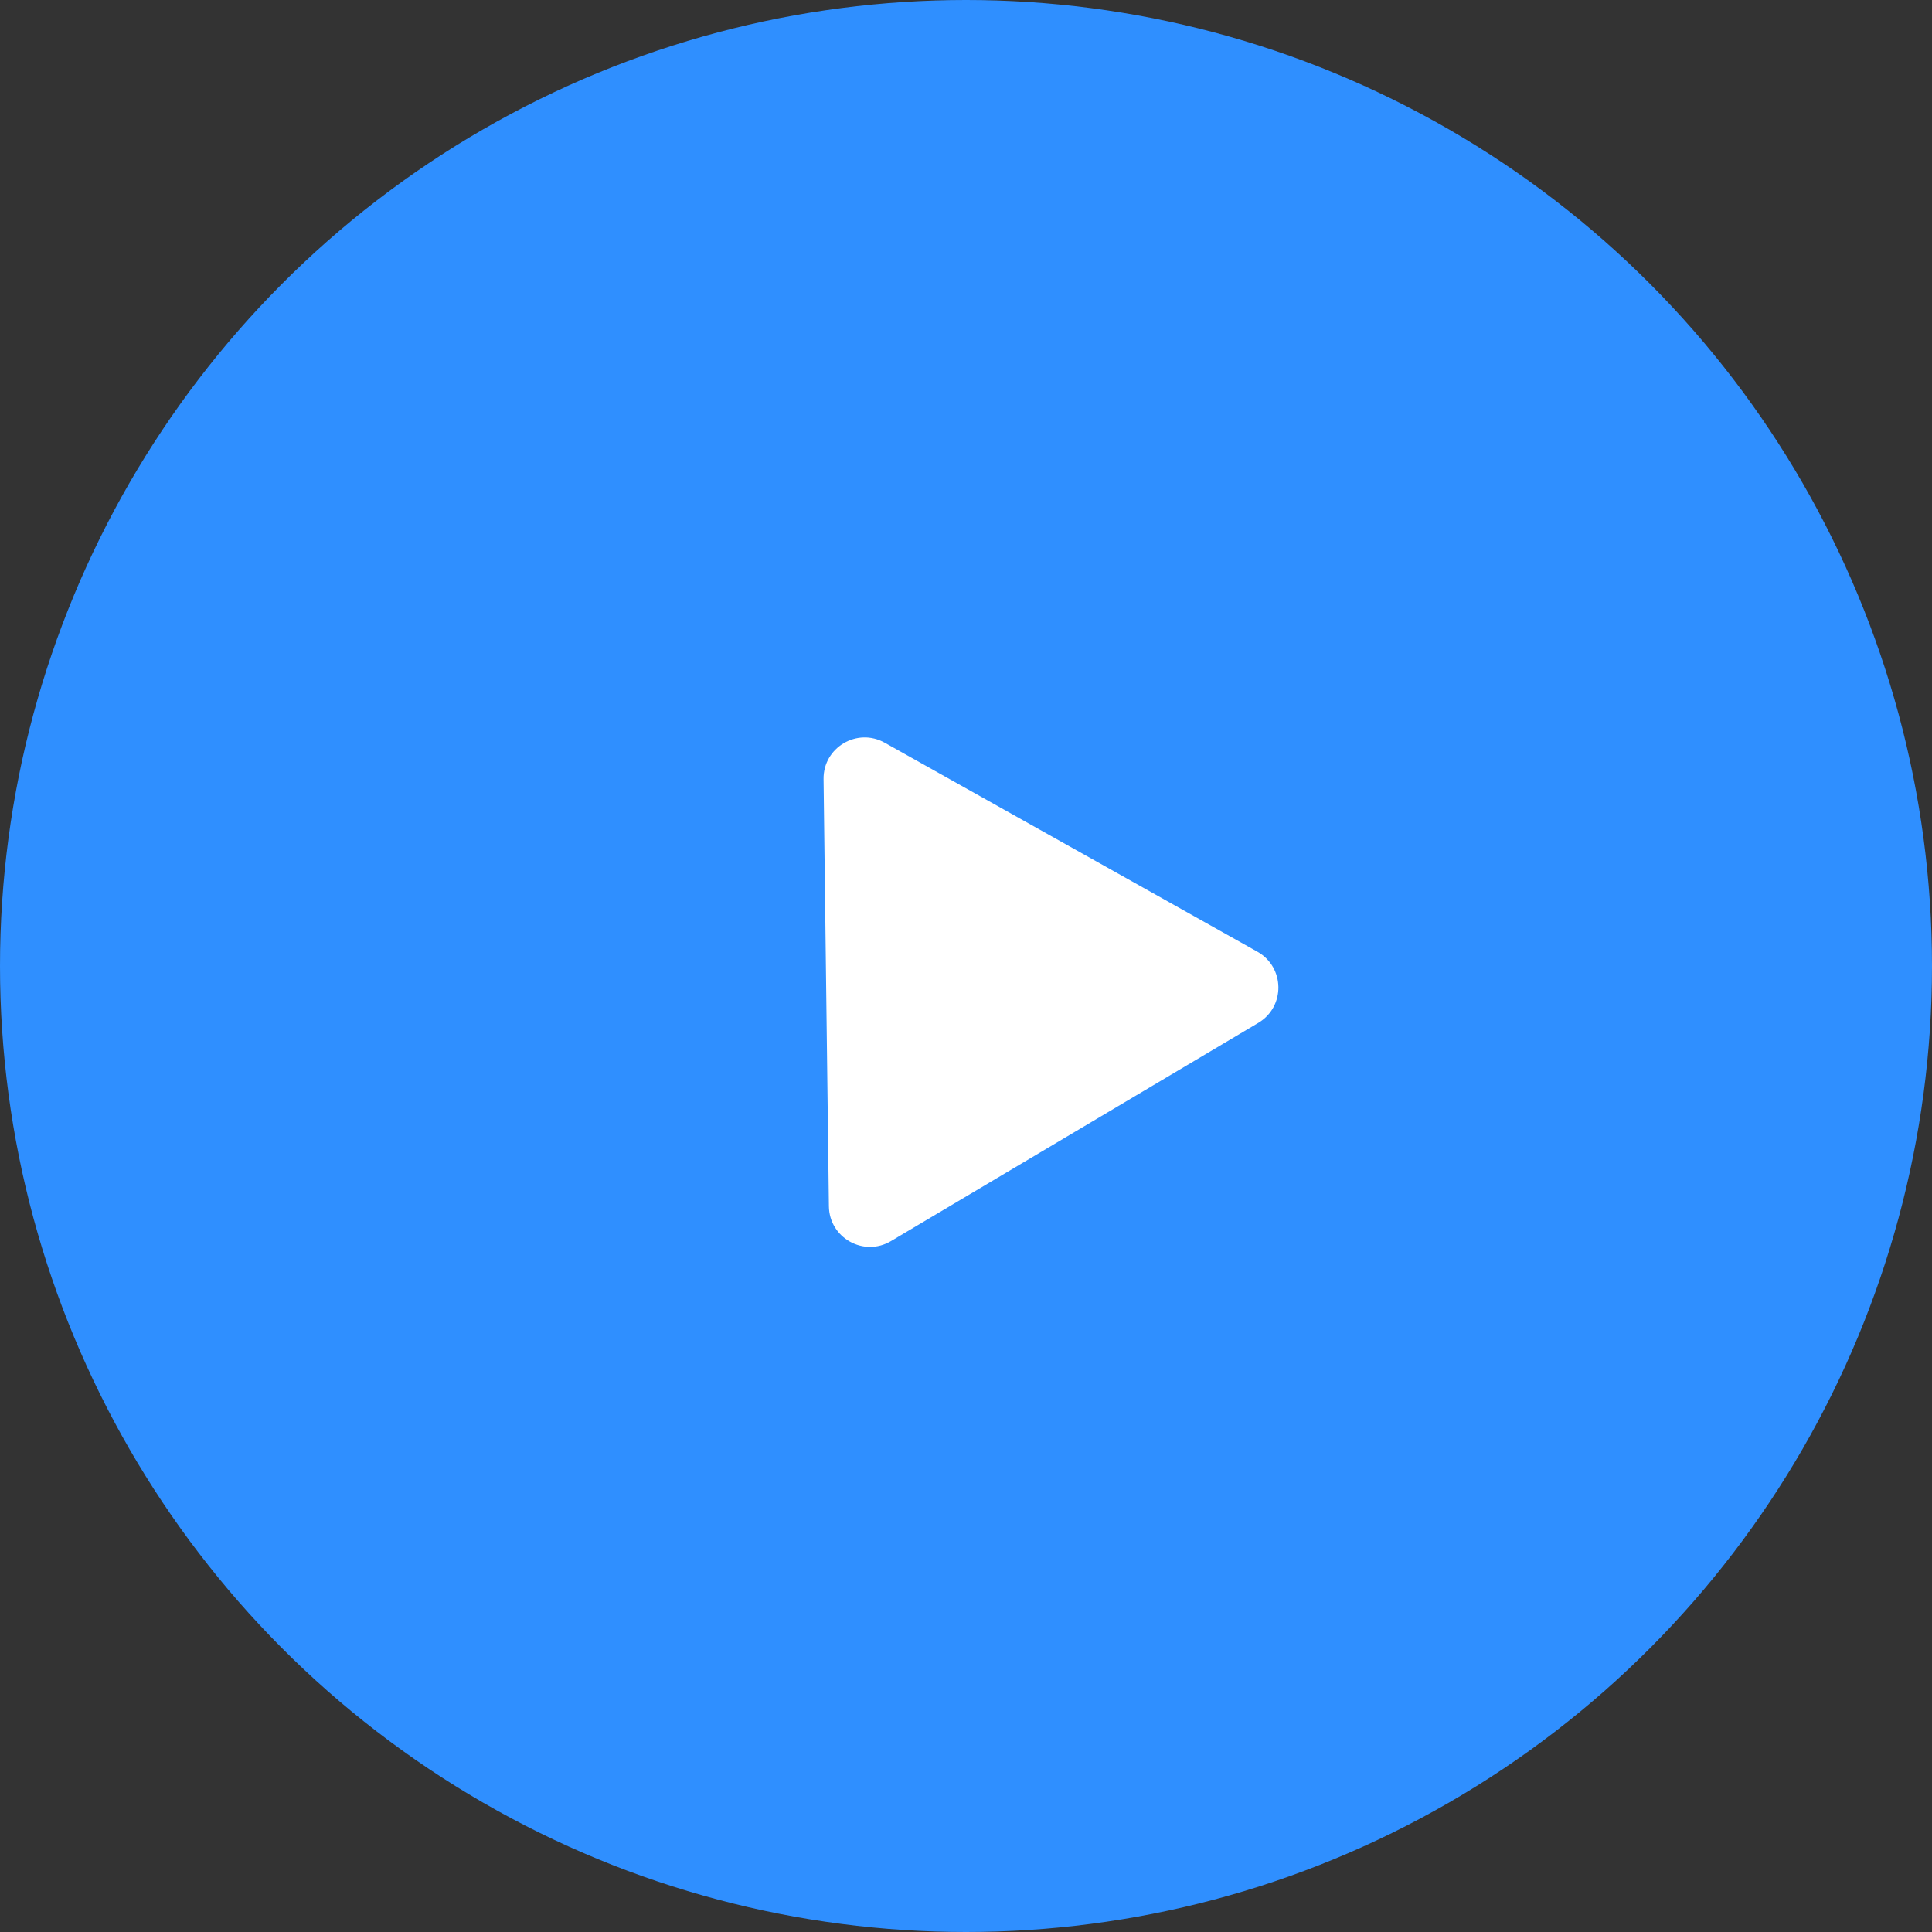
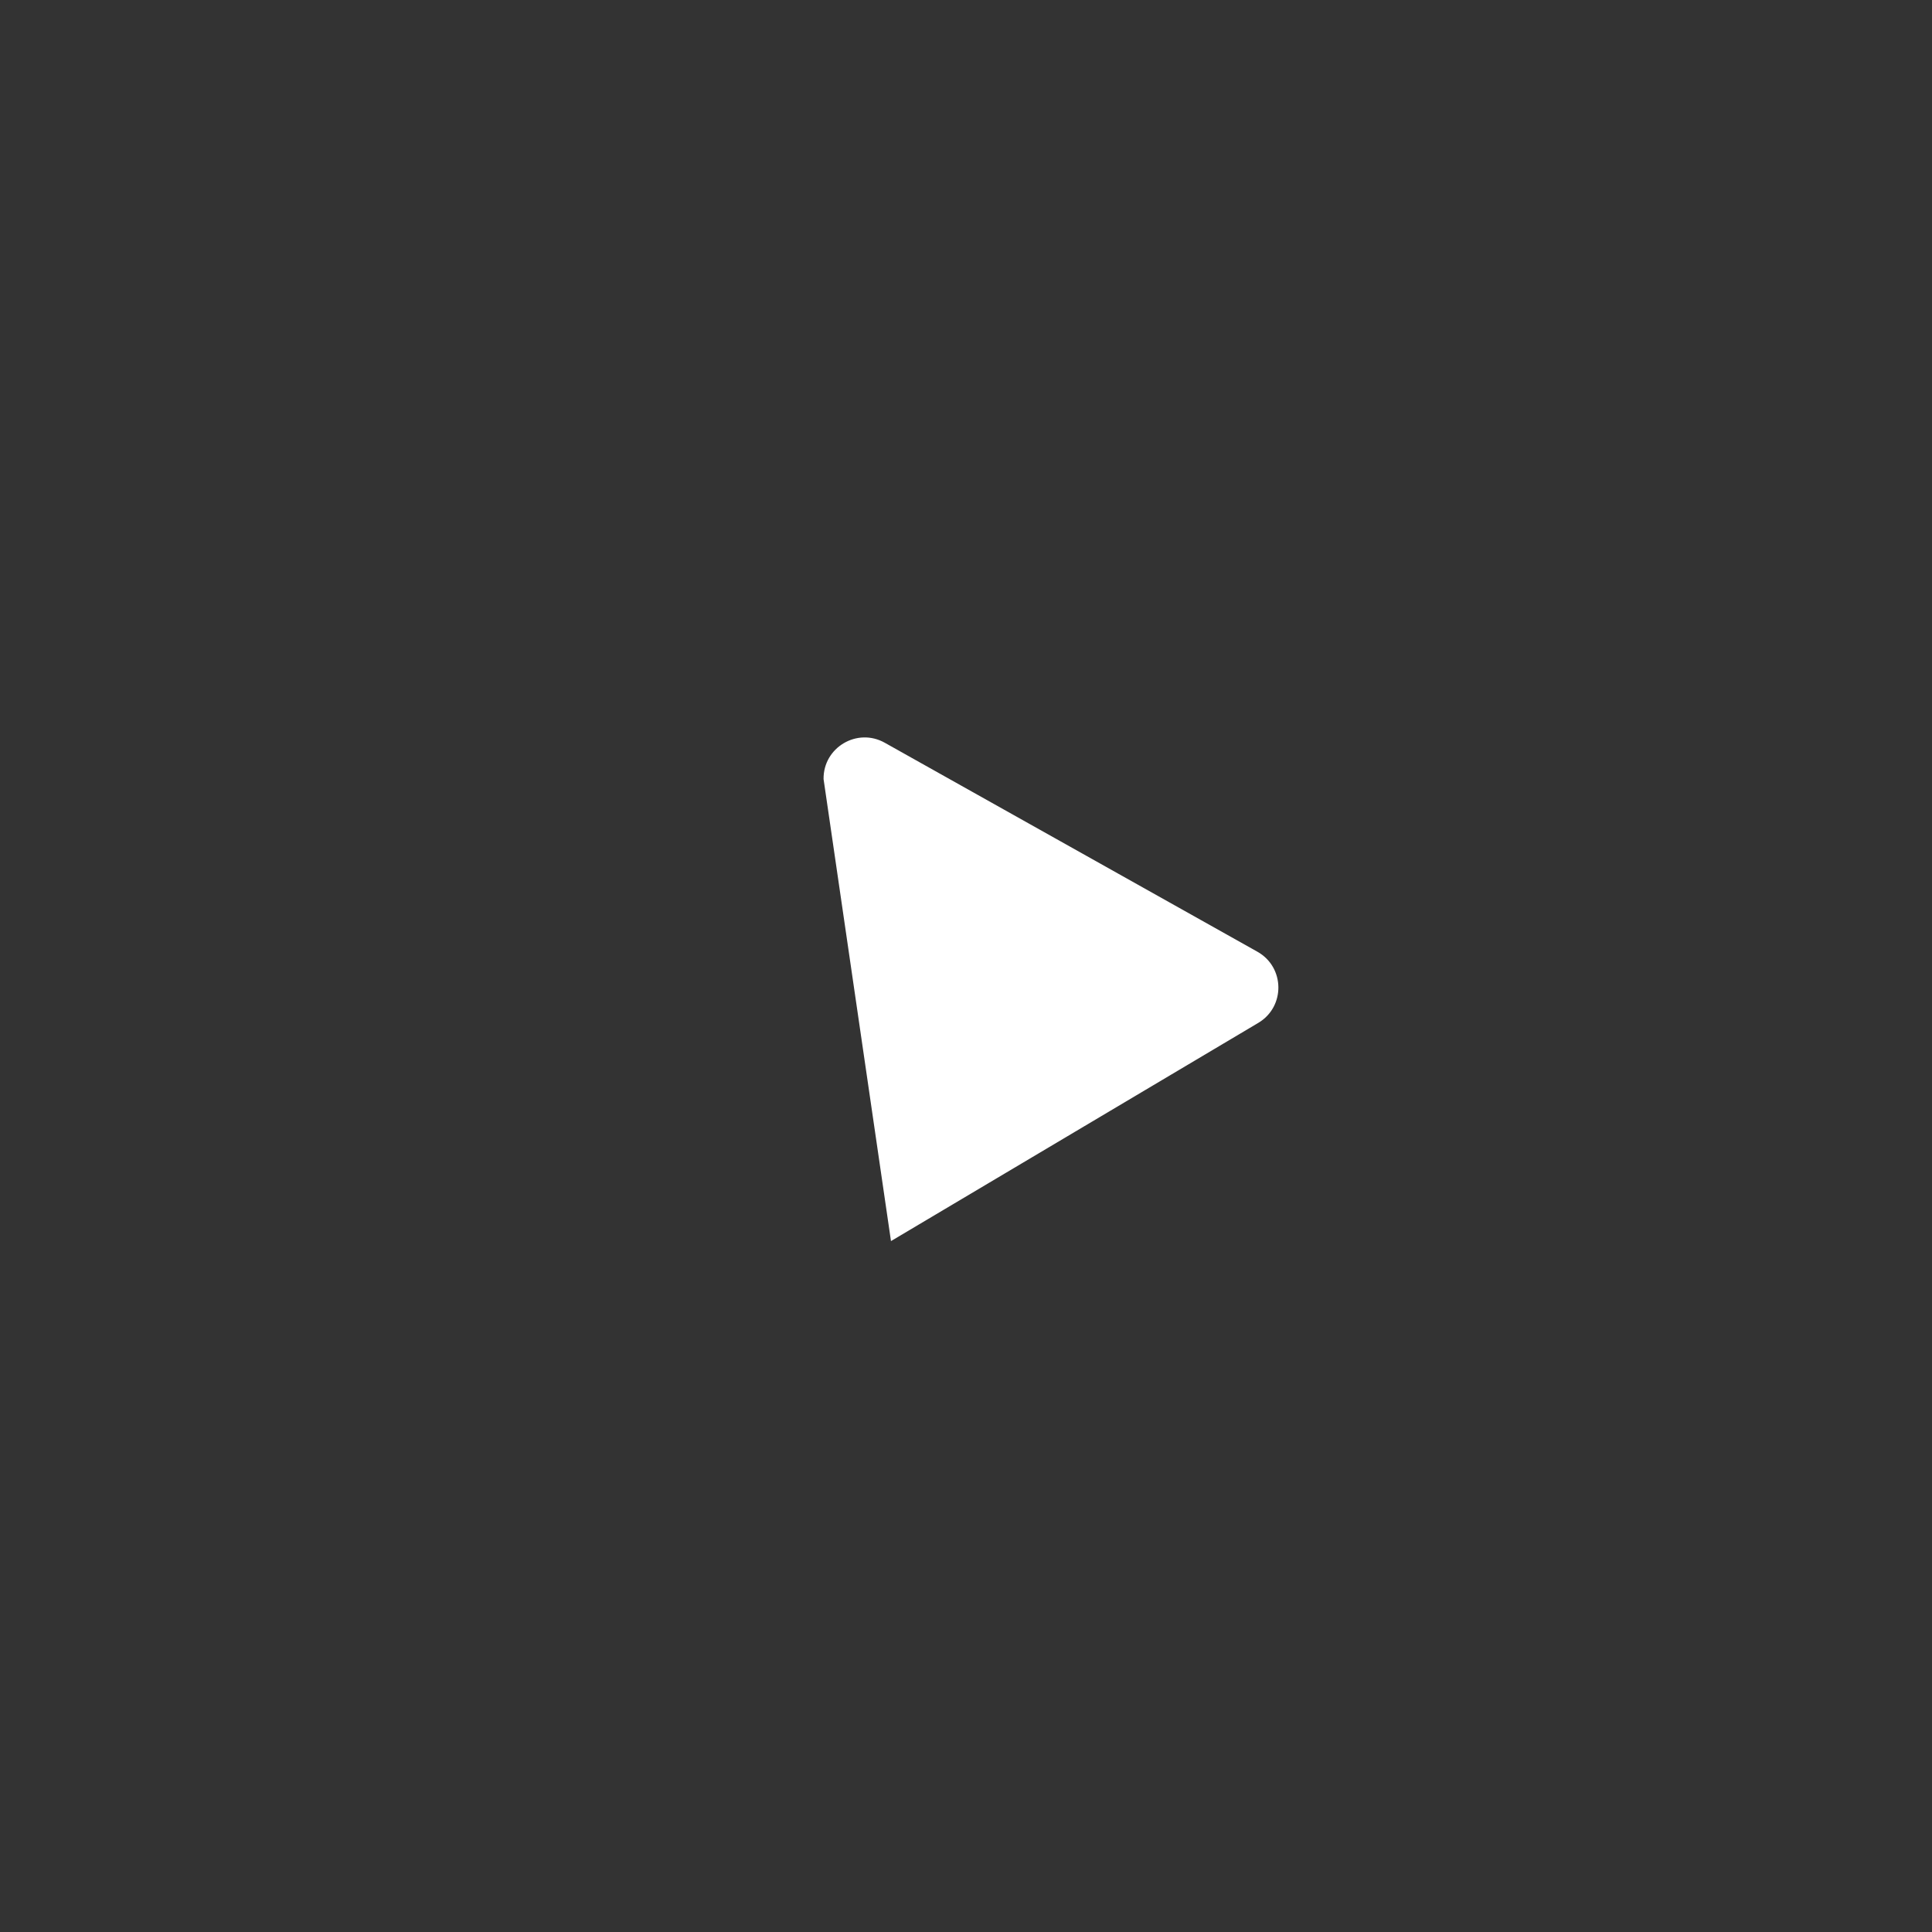
<svg xmlns="http://www.w3.org/2000/svg" width="47" height="47" viewBox="0 0 47 47" fill="none">
  <rect x="0" y="0" width="47" height="47" fill="#333333" stroke="none" />
-   <circle cx="23.5" cy="23.5" r="23.5" fill="#2F8FFF" />
-   <path d="M30.588 23.152C31.26 23.529 31.272 24.491 30.61 24.884L21.675 30.192C21.014 30.585 20.174 30.115 20.165 29.345L20.035 18.953C20.025 18.184 20.853 17.692 21.524 18.069L30.588 23.152Z" fill="white" />
+   <path d="M30.588 23.152C31.26 23.529 31.272 24.491 30.61 24.884L21.675 30.192L20.035 18.953C20.025 18.184 20.853 17.692 21.524 18.069L30.588 23.152Z" fill="white" />
</svg>